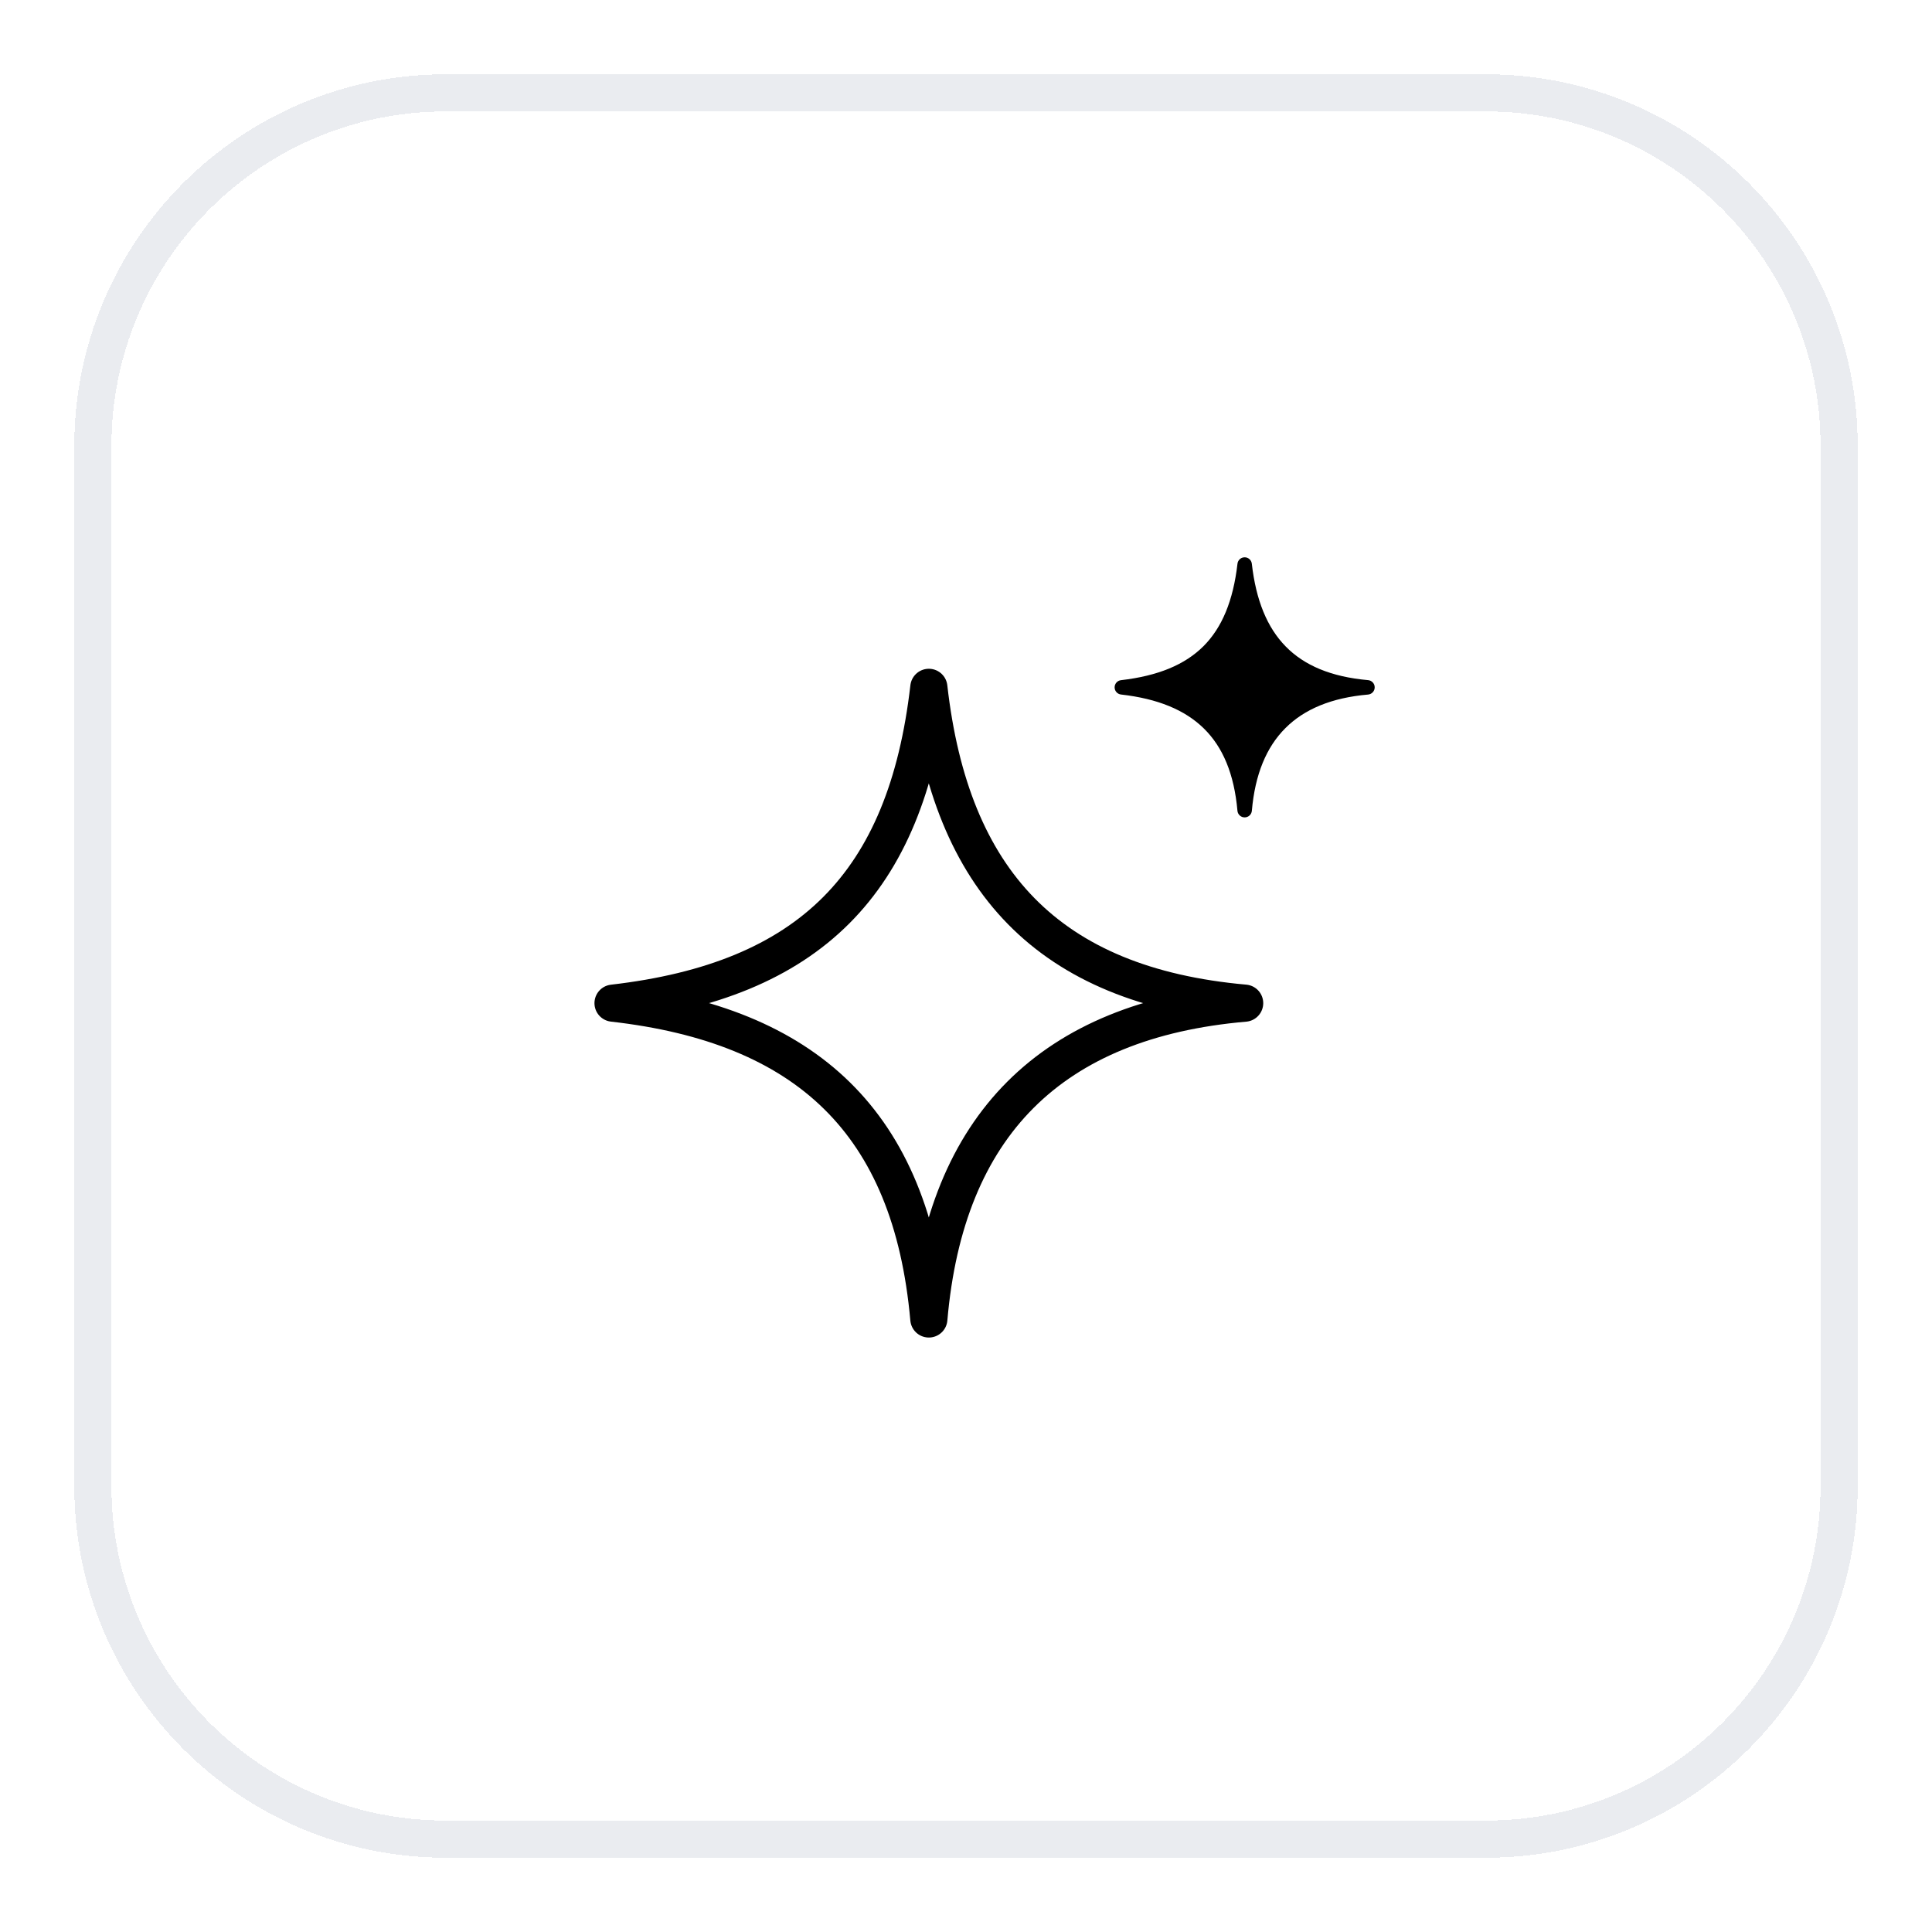
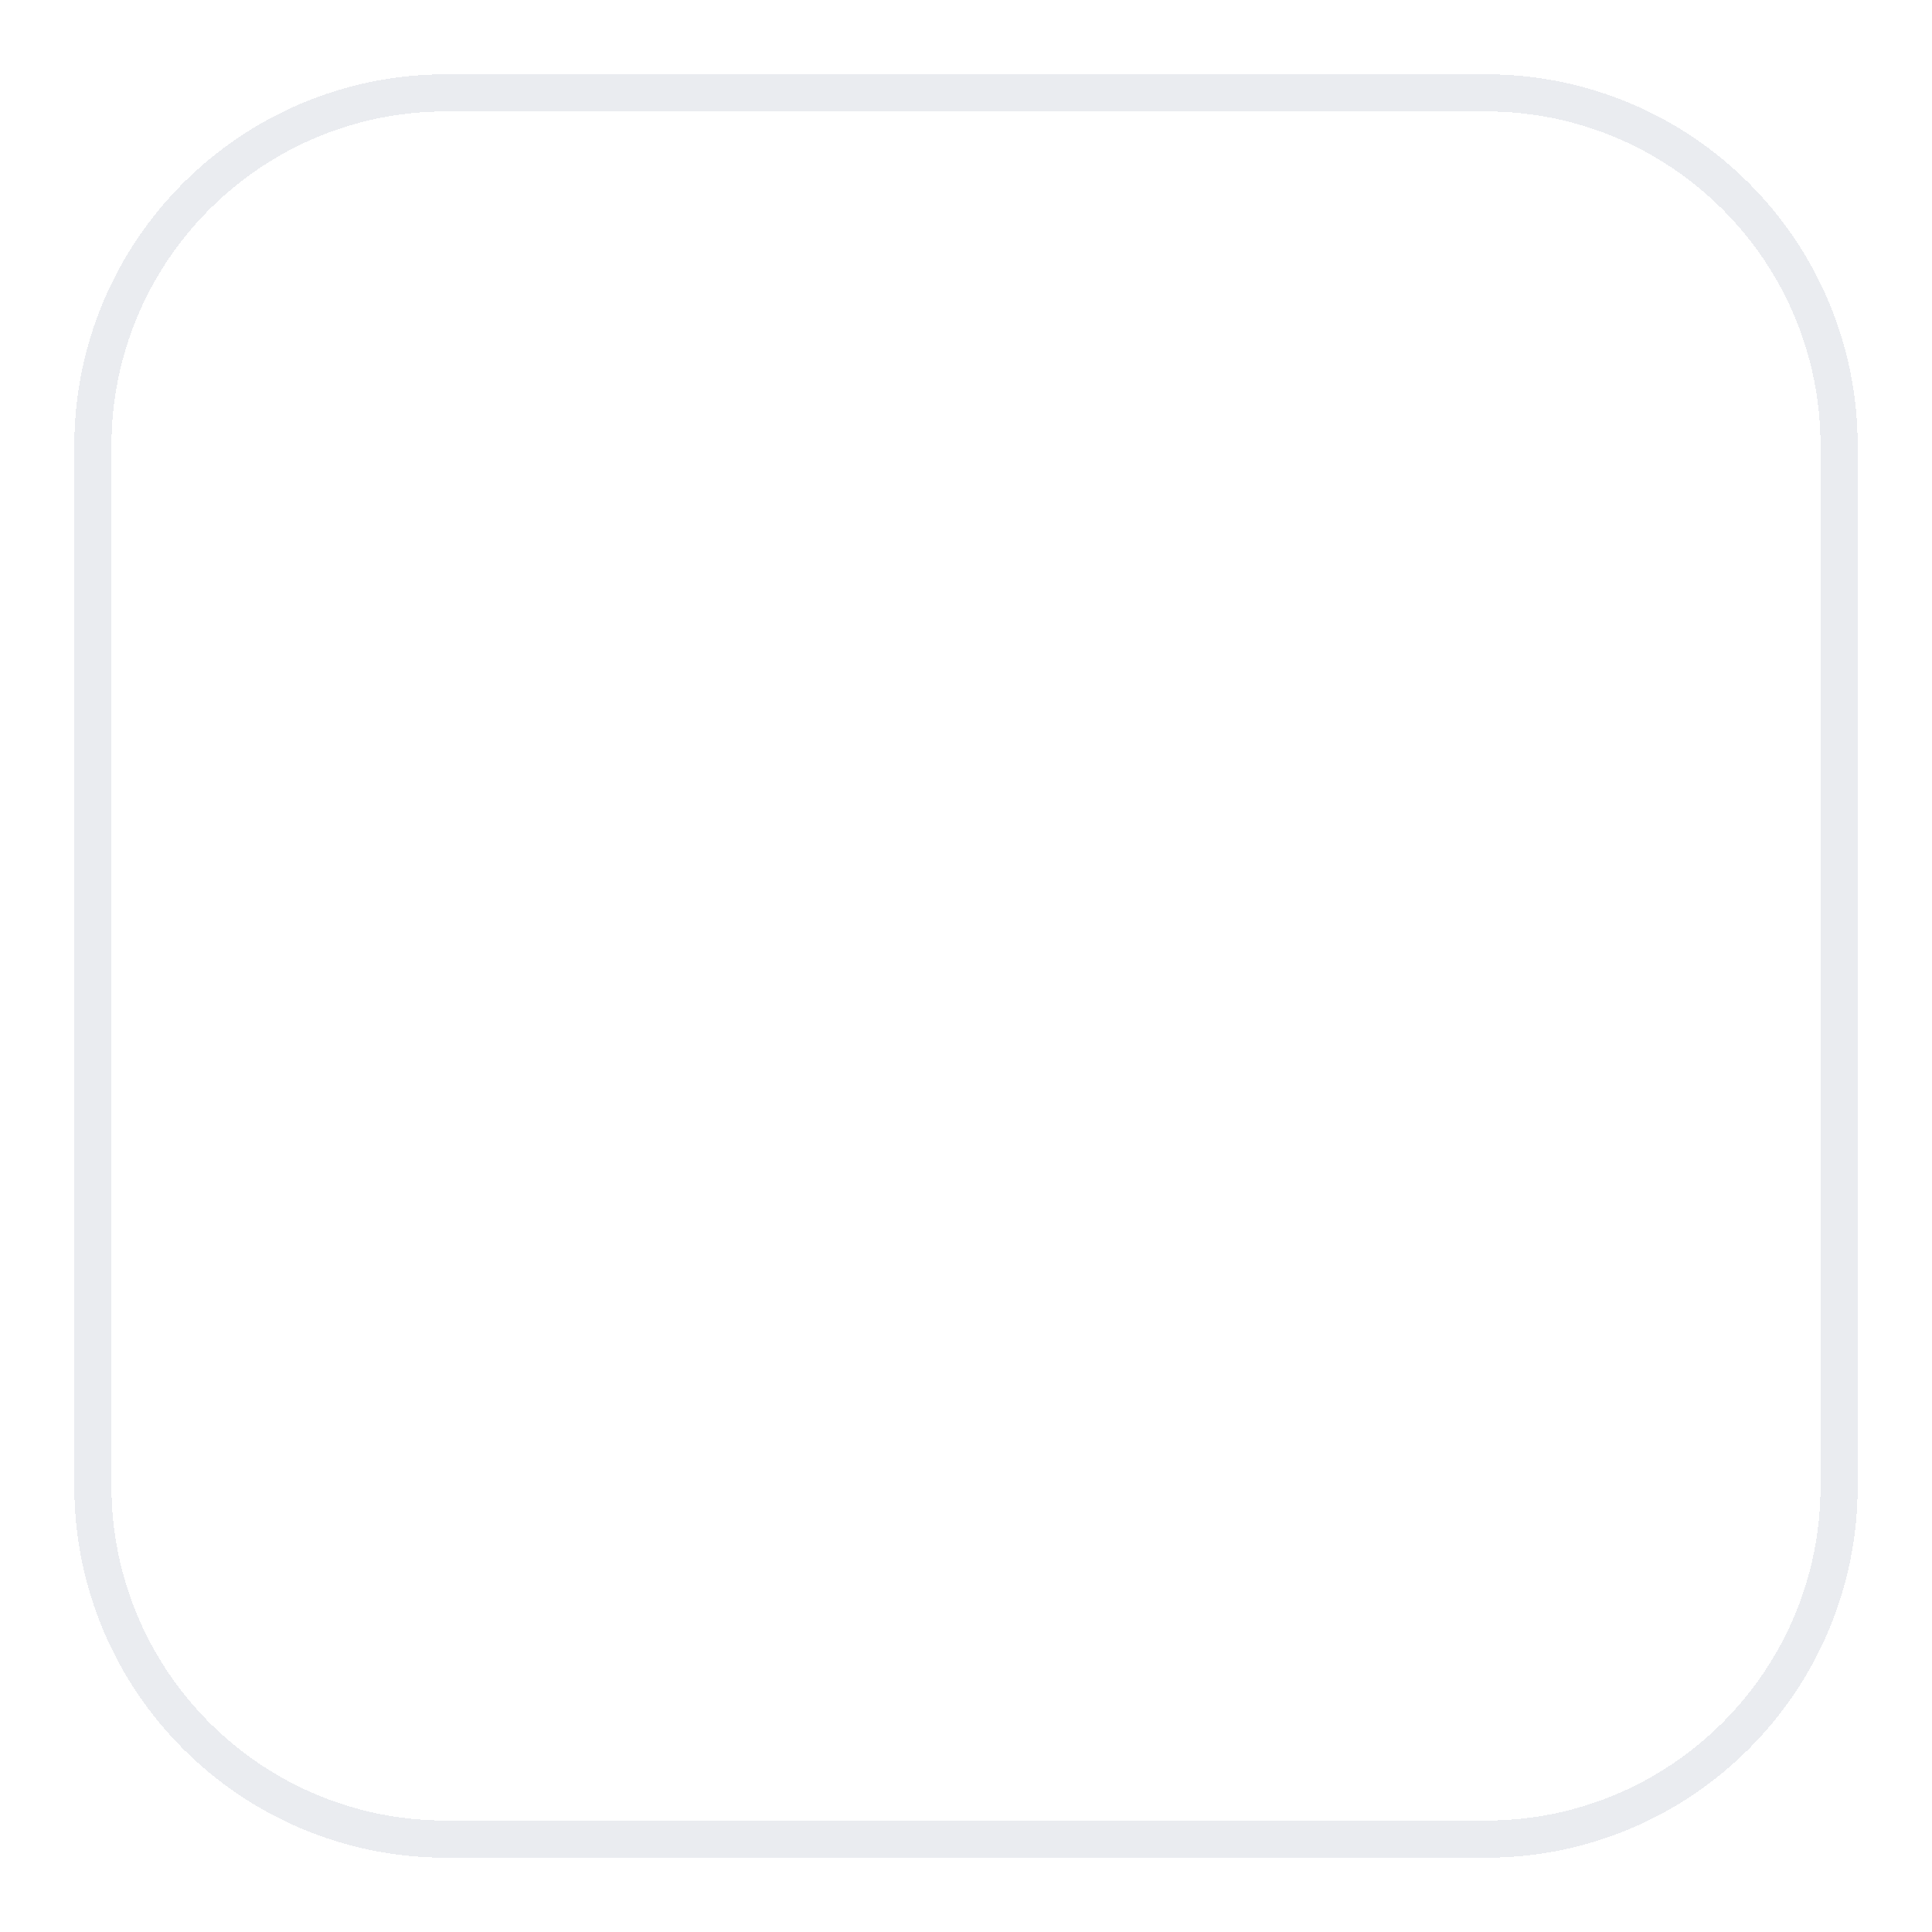
<svg xmlns="http://www.w3.org/2000/svg" width="52" height="52" viewBox="0 0 52 52" fill="none">
  <g filter="url(#filter0_d_309_23604)">
    <path d="M12 1.5H40C45.247 1.5 49.5 5.753 49.5 11V39C49.5 44.247 45.247 48.5 40 48.5H12C6.753 48.5 2.5 44.247 2.5 39V11C2.5 5.753 6.753 1.5 12 1.5Z" stroke="#EAECF0" shape-rendering="crispEdges" />
-     <path d="M33.5 26C28.292 26.451 25.451 29.292 25 34.5C24.53 29.211 21.703 26.589 16.5 26C21.786 25.39 24.39 22.786 25 17.5C25.589 22.703 28.211 25.53 33.5 26Z" stroke="black" stroke-linecap="round" stroke-linejoin="round" />
-     <path d="M33.693 14.173C33.682 14.074 33.599 14 33.5 14C33.401 14 33.318 14.074 33.307 14.172C33.191 15.173 32.89 15.893 32.392 16.392C31.893 16.89 31.173 17.191 30.172 17.307C30.074 17.318 30 17.401 30 17.5C30 17.599 30.074 17.682 30.173 17.693C31.158 17.805 31.892 18.106 32.401 18.606C32.91 19.105 33.218 19.826 33.306 20.823C33.315 20.923 33.399 21 33.5 21C33.601 21 33.685 20.923 33.694 20.822C33.779 19.841 34.086 19.107 34.597 18.597C35.107 18.086 35.841 17.779 36.822 17.694C36.923 17.685 37 17.601 37 17.5C37 17.399 36.923 17.315 36.823 17.306C35.826 17.218 35.105 16.91 34.606 16.401C34.106 15.892 33.805 15.158 33.693 14.173Z" fill="black" />
  </g>
  <defs>
    <filter id="filter0_d_309_23604" x="0" y="0" width="52" height="52" filterUnits="userSpaceOnUse" color-interpolation-filters="sRGB">
      <feFlood flood-opacity="0" result="BackgroundImageFix" />
      <feColorMatrix in="SourceAlpha" type="matrix" values="0 0 0 0 0 0 0 0 0 0 0 0 0 0 0 0 0 0 127 0" result="hardAlpha" />
      <feOffset dy="1" />
      <feGaussianBlur stdDeviation="1" />
      <feComposite in2="hardAlpha" operator="out" />
      <feColorMatrix type="matrix" values="0 0 0 0 0.063 0 0 0 0 0.094 0 0 0 0 0.157 0 0 0 0.05 0" />
      <feBlend mode="normal" in2="BackgroundImageFix" result="effect1_dropShadow_309_23604" />
      <feBlend mode="normal" in="SourceGraphic" in2="effect1_dropShadow_309_23604" result="shape" />
    </filter>
  </defs>
</svg>